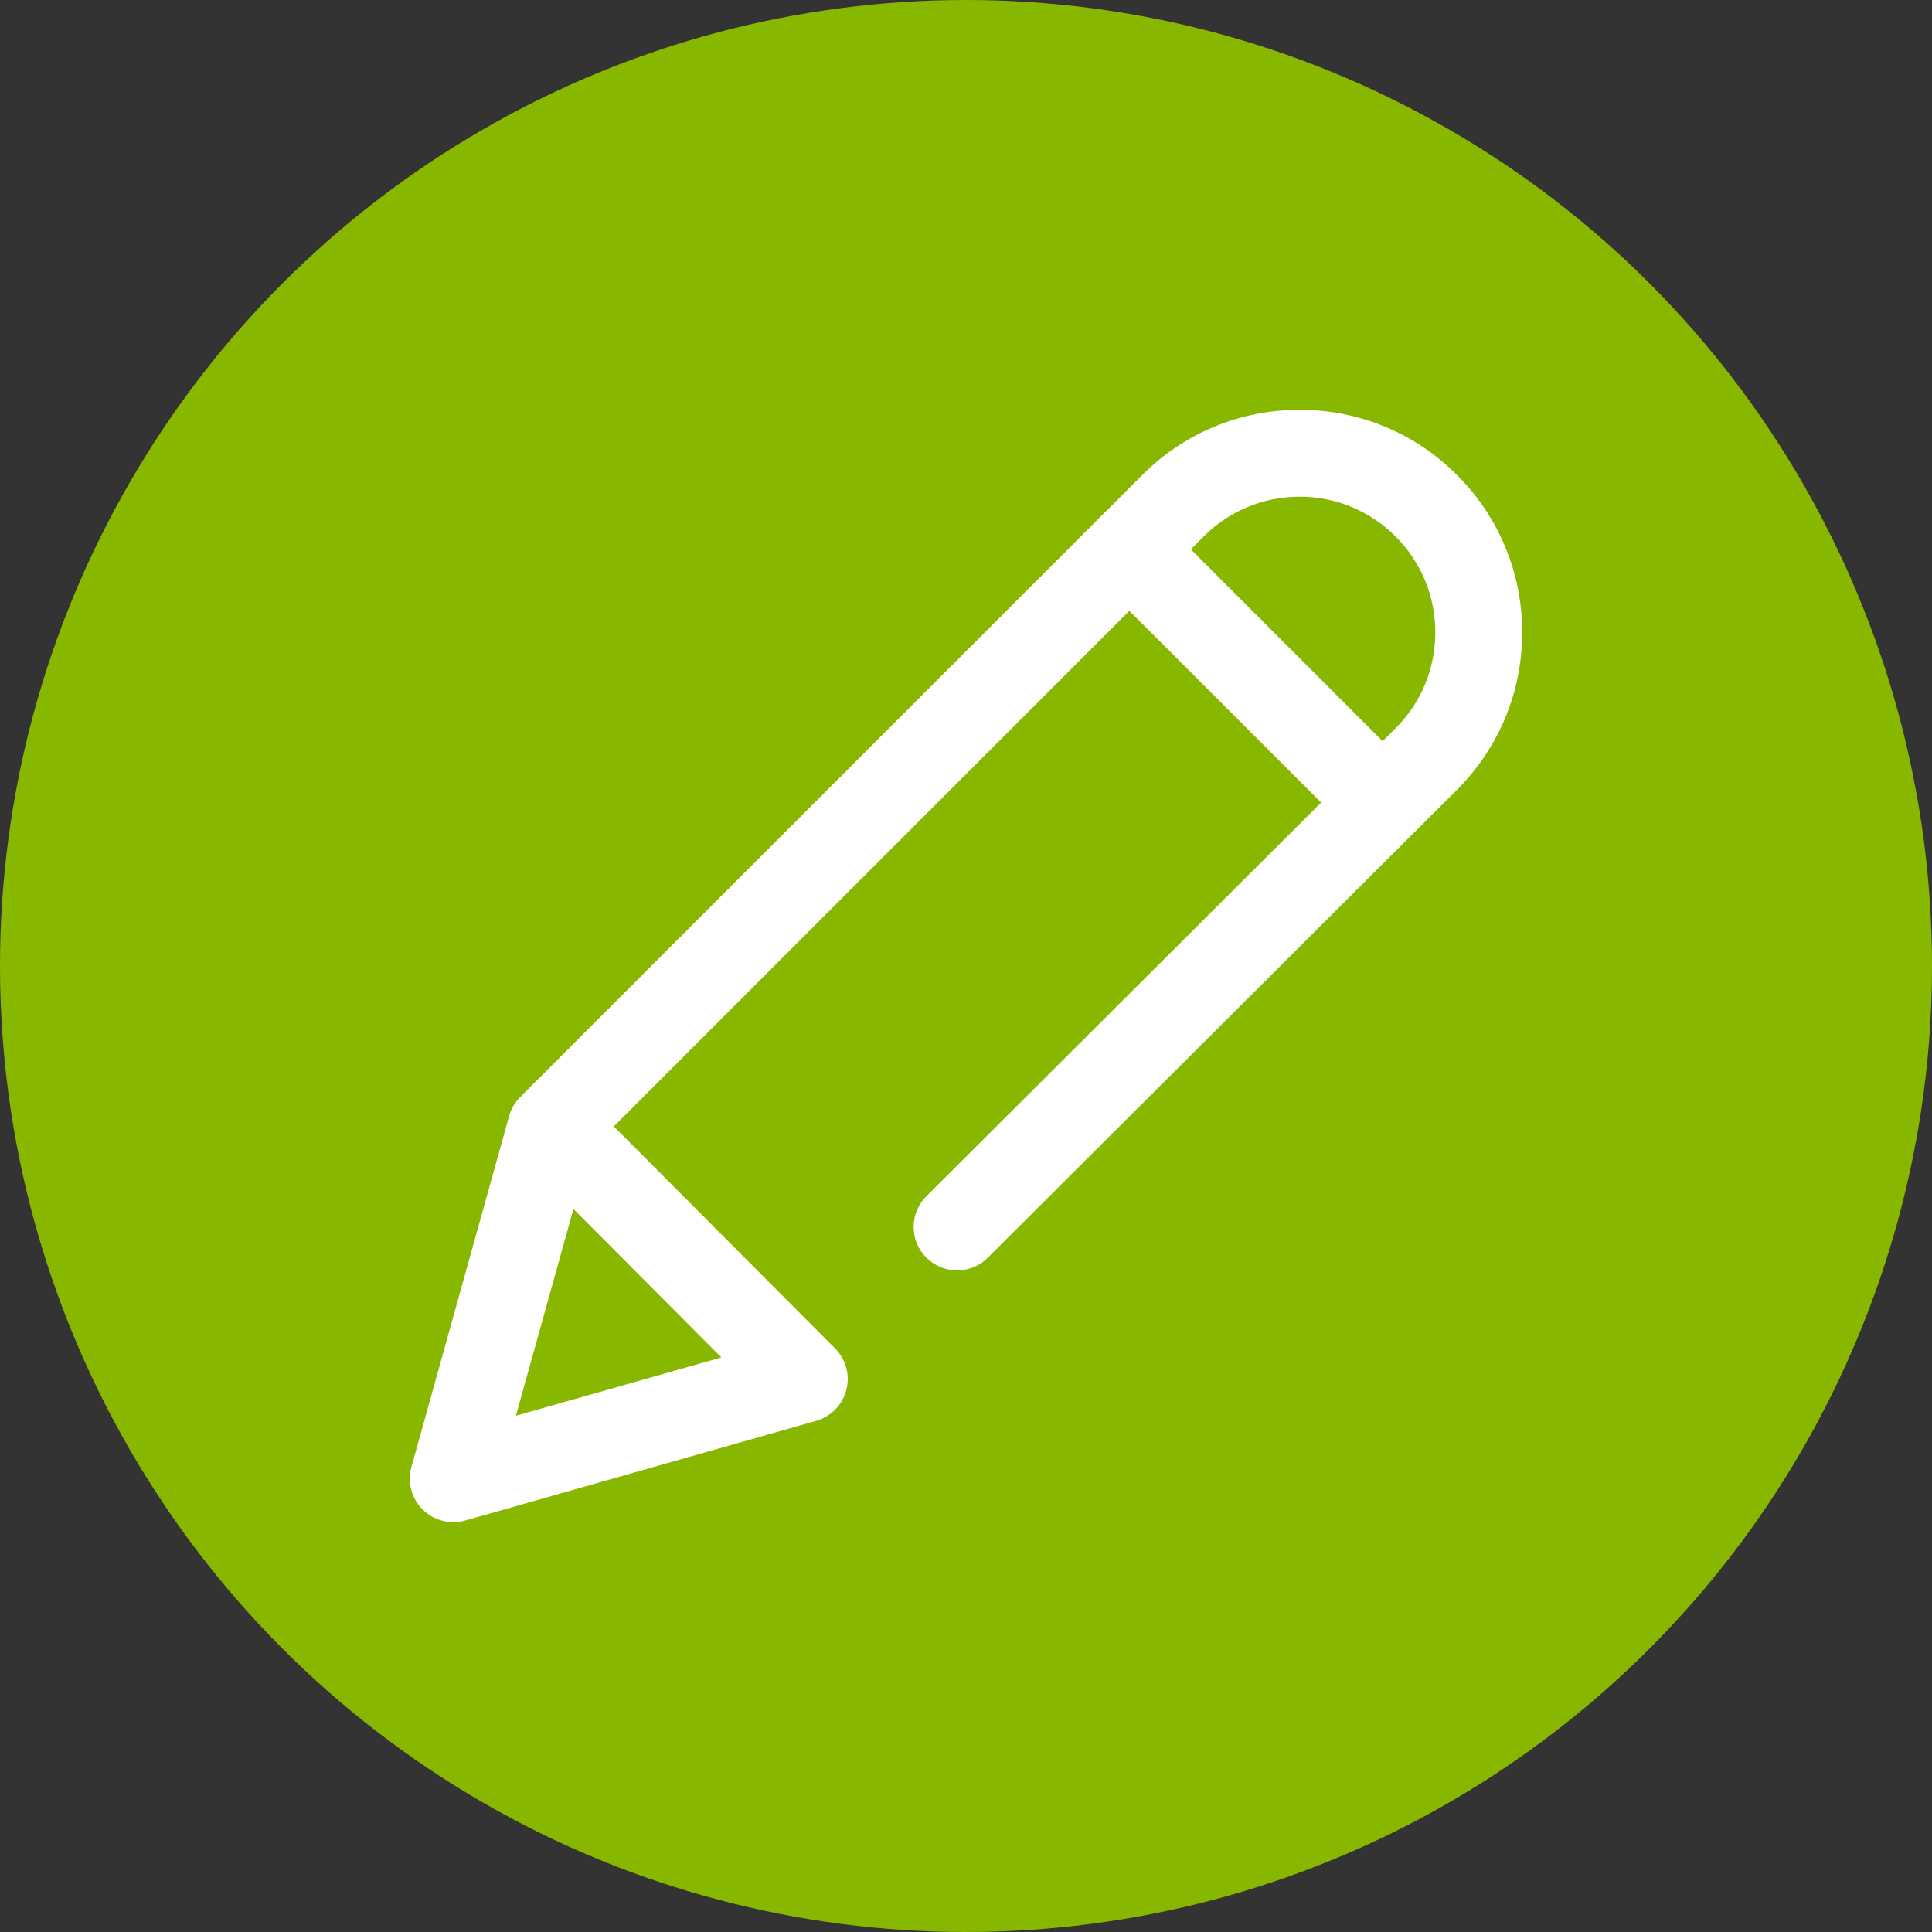
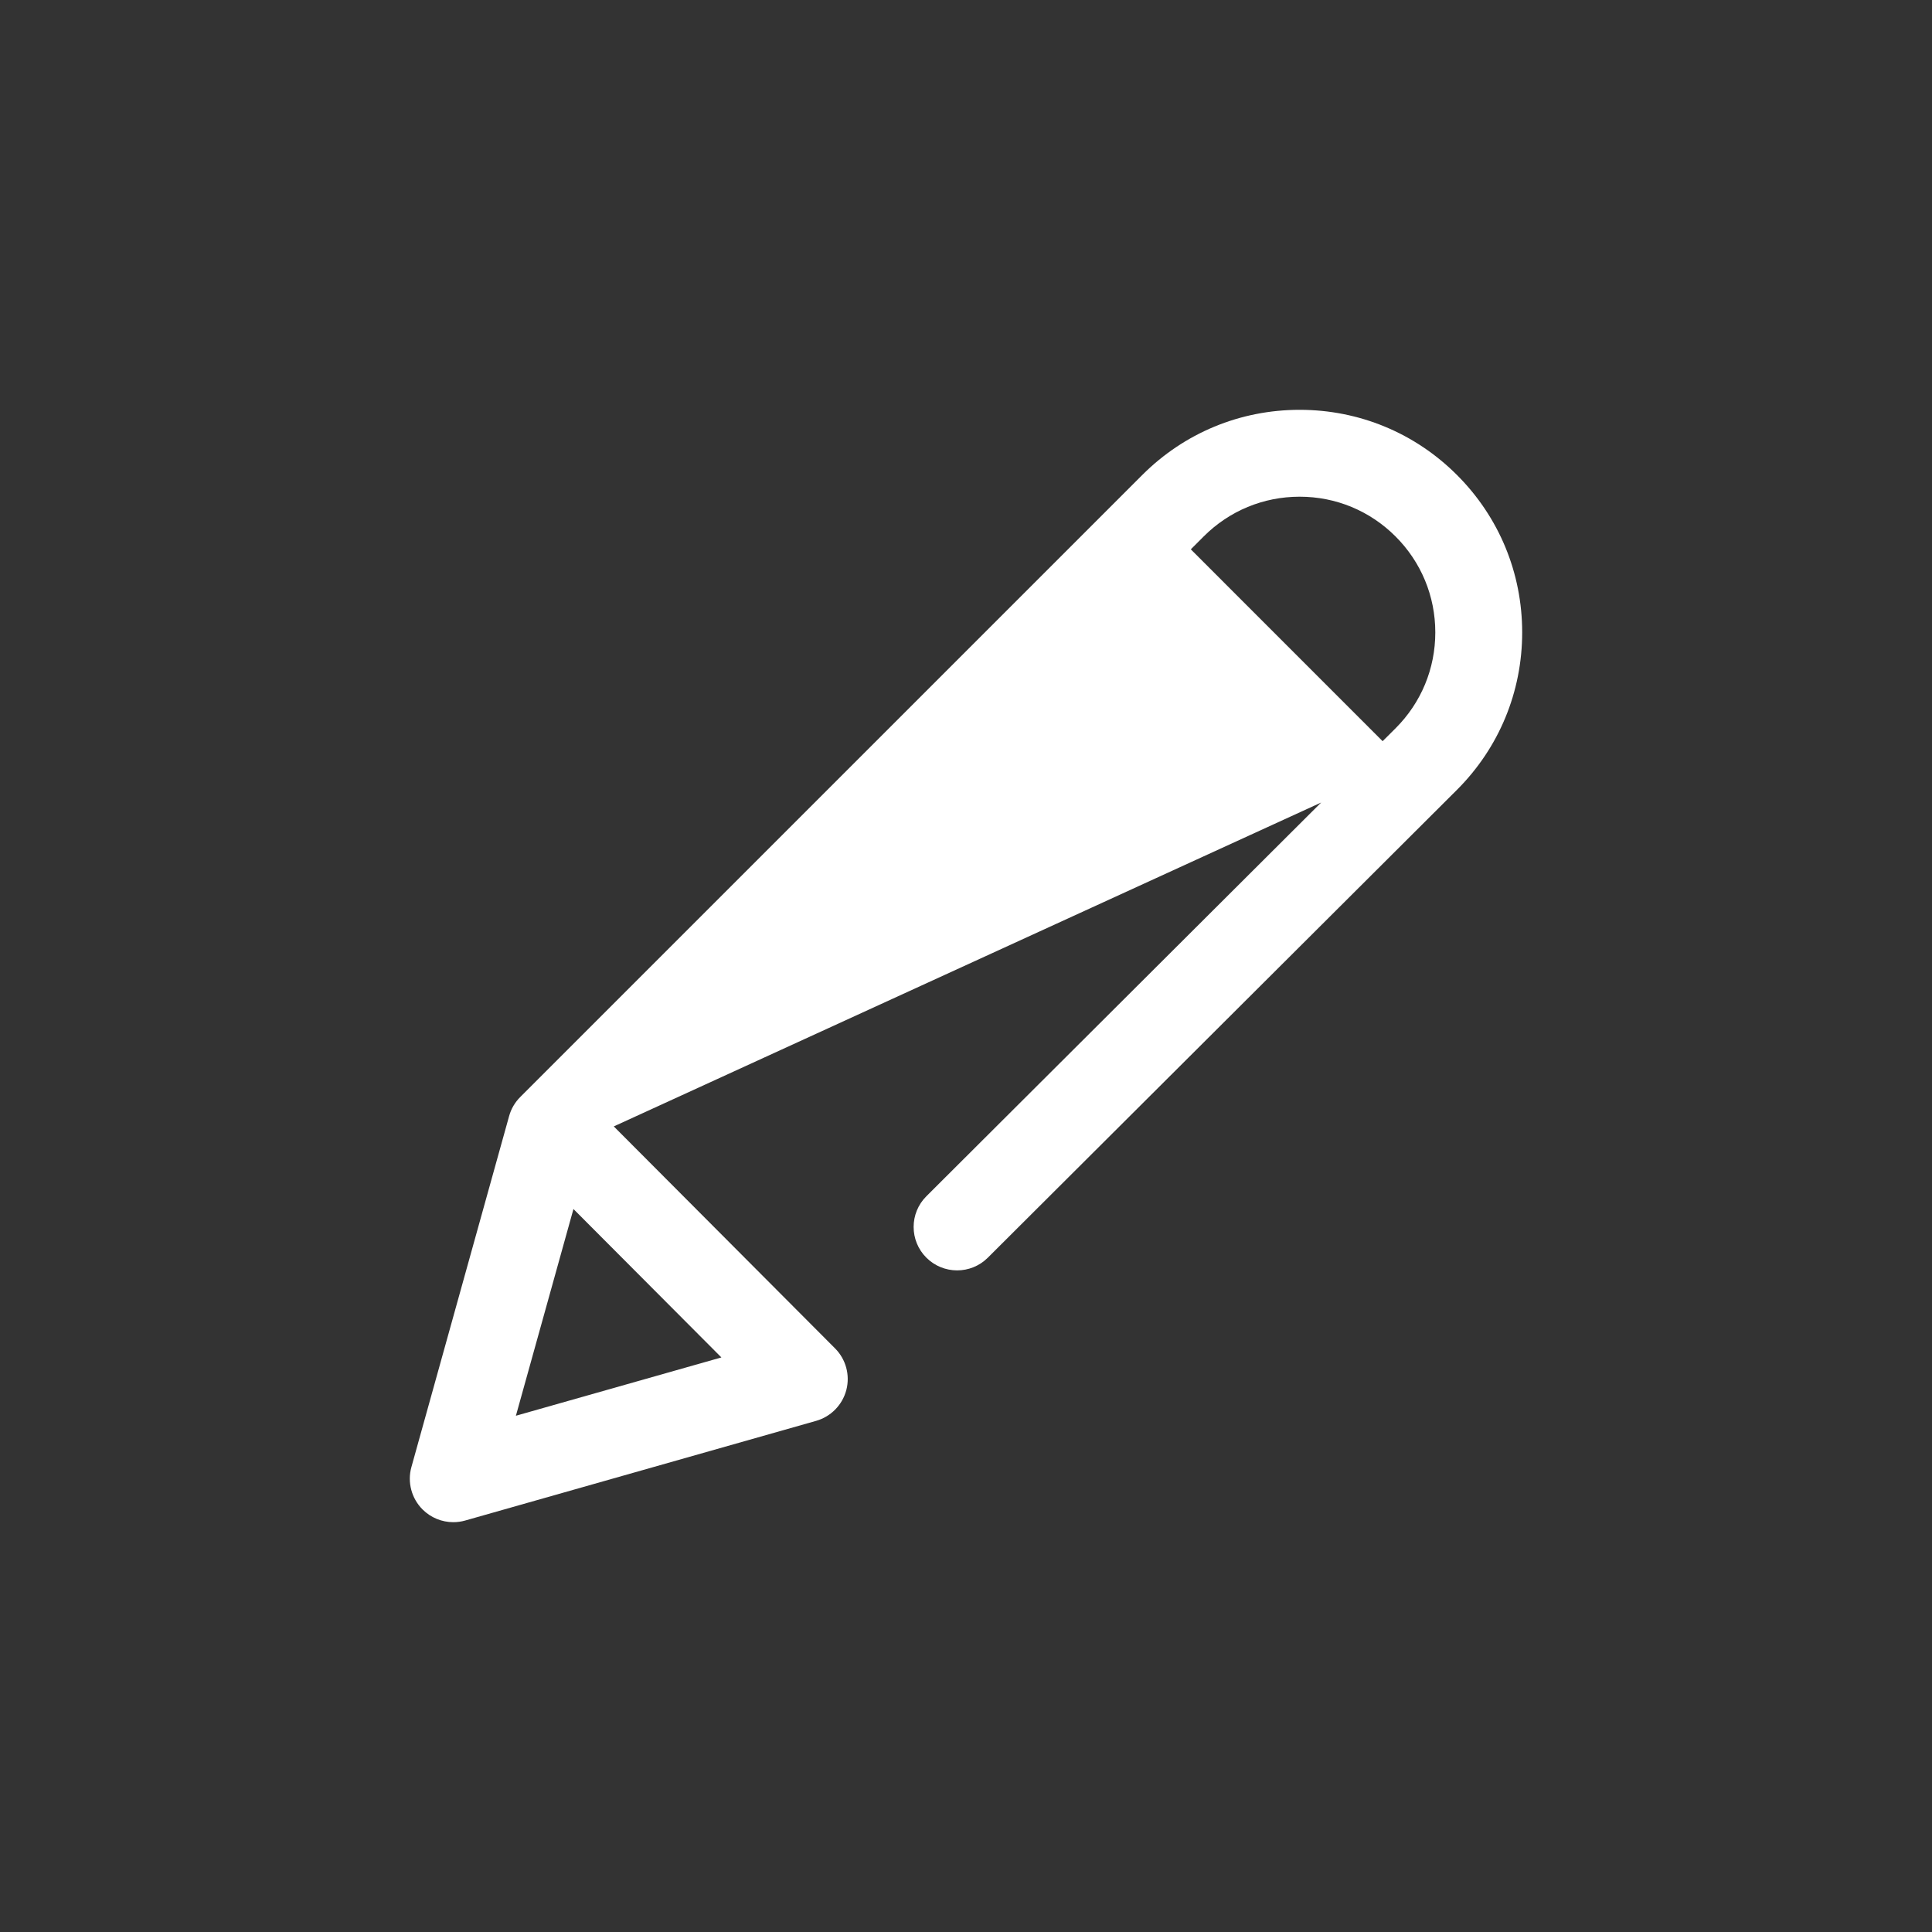
<svg xmlns="http://www.w3.org/2000/svg" width="33" height="33" viewBox="0 0 33 33" fill="none">
  <rect x="0" y="0" width="33" height="33" fill="#333333" stroke="none" />
-   <circle cx="16.5" cy="16.5" r="16.5" fill="#88B700" />
  <g clip-path="url(#clip0)">
-     <path d="M24.887 8.114C24.169 7.395 23.214 7 22.199 7C21.183 7 20.229 7.395 19.511 8.113L8.886 18.738C8.796 18.828 8.73 18.94 8.696 19.064L7.027 25.059C6.955 25.317 7.029 25.595 7.219 25.784C7.36 25.924 7.549 26 7.742 26C7.81 26 7.878 25.991 7.945 25.972L13.941 24.269C14.193 24.197 14.389 23.997 14.456 23.742C14.522 23.488 14.449 23.217 14.263 23.031L10.484 19.24L19.29 10.433L22.566 13.708L15.824 20.432C15.533 20.721 15.533 21.191 15.822 21.481C16.112 21.771 16.582 21.772 16.872 21.483L24.887 13.49C25.605 12.772 26 11.817 26 10.802C26 9.786 25.605 8.832 24.887 8.114ZM12.322 23.186L8.812 24.182L9.795 20.651L12.322 23.186ZM23.838 12.439L23.616 12.66L20.34 9.383L20.56 9.163C20.998 8.725 21.58 8.484 22.199 8.484C22.818 8.484 23.399 8.725 23.837 9.163C24.275 9.601 24.516 10.183 24.516 10.802C24.516 11.421 24.275 12.002 23.838 12.439Z" fill="white" />
+     <path d="M24.887 8.114C24.169 7.395 23.214 7 22.199 7C21.183 7 20.229 7.395 19.511 8.113L8.886 18.738C8.796 18.828 8.73 18.94 8.696 19.064L7.027 25.059C6.955 25.317 7.029 25.595 7.219 25.784C7.36 25.924 7.549 26 7.742 26C7.81 26 7.878 25.991 7.945 25.972L13.941 24.269C14.193 24.197 14.389 23.997 14.456 23.742C14.522 23.488 14.449 23.217 14.263 23.031L10.484 19.24L22.566 13.708L15.824 20.432C15.533 20.721 15.533 21.191 15.822 21.481C16.112 21.771 16.582 21.772 16.872 21.483L24.887 13.49C25.605 12.772 26 11.817 26 10.802C26 9.786 25.605 8.832 24.887 8.114ZM12.322 23.186L8.812 24.182L9.795 20.651L12.322 23.186ZM23.838 12.439L23.616 12.66L20.34 9.383L20.56 9.163C20.998 8.725 21.58 8.484 22.199 8.484C22.818 8.484 23.399 8.725 23.837 9.163C24.275 9.601 24.516 10.183 24.516 10.802C24.516 11.421 24.275 12.002 23.838 12.439Z" fill="white" />
  </g>
  <defs>
    <clipPath id="clip0">
      <rect width="19" height="19" fill="white" transform="translate(7 7)" />
    </clipPath>
  </defs>
</svg>